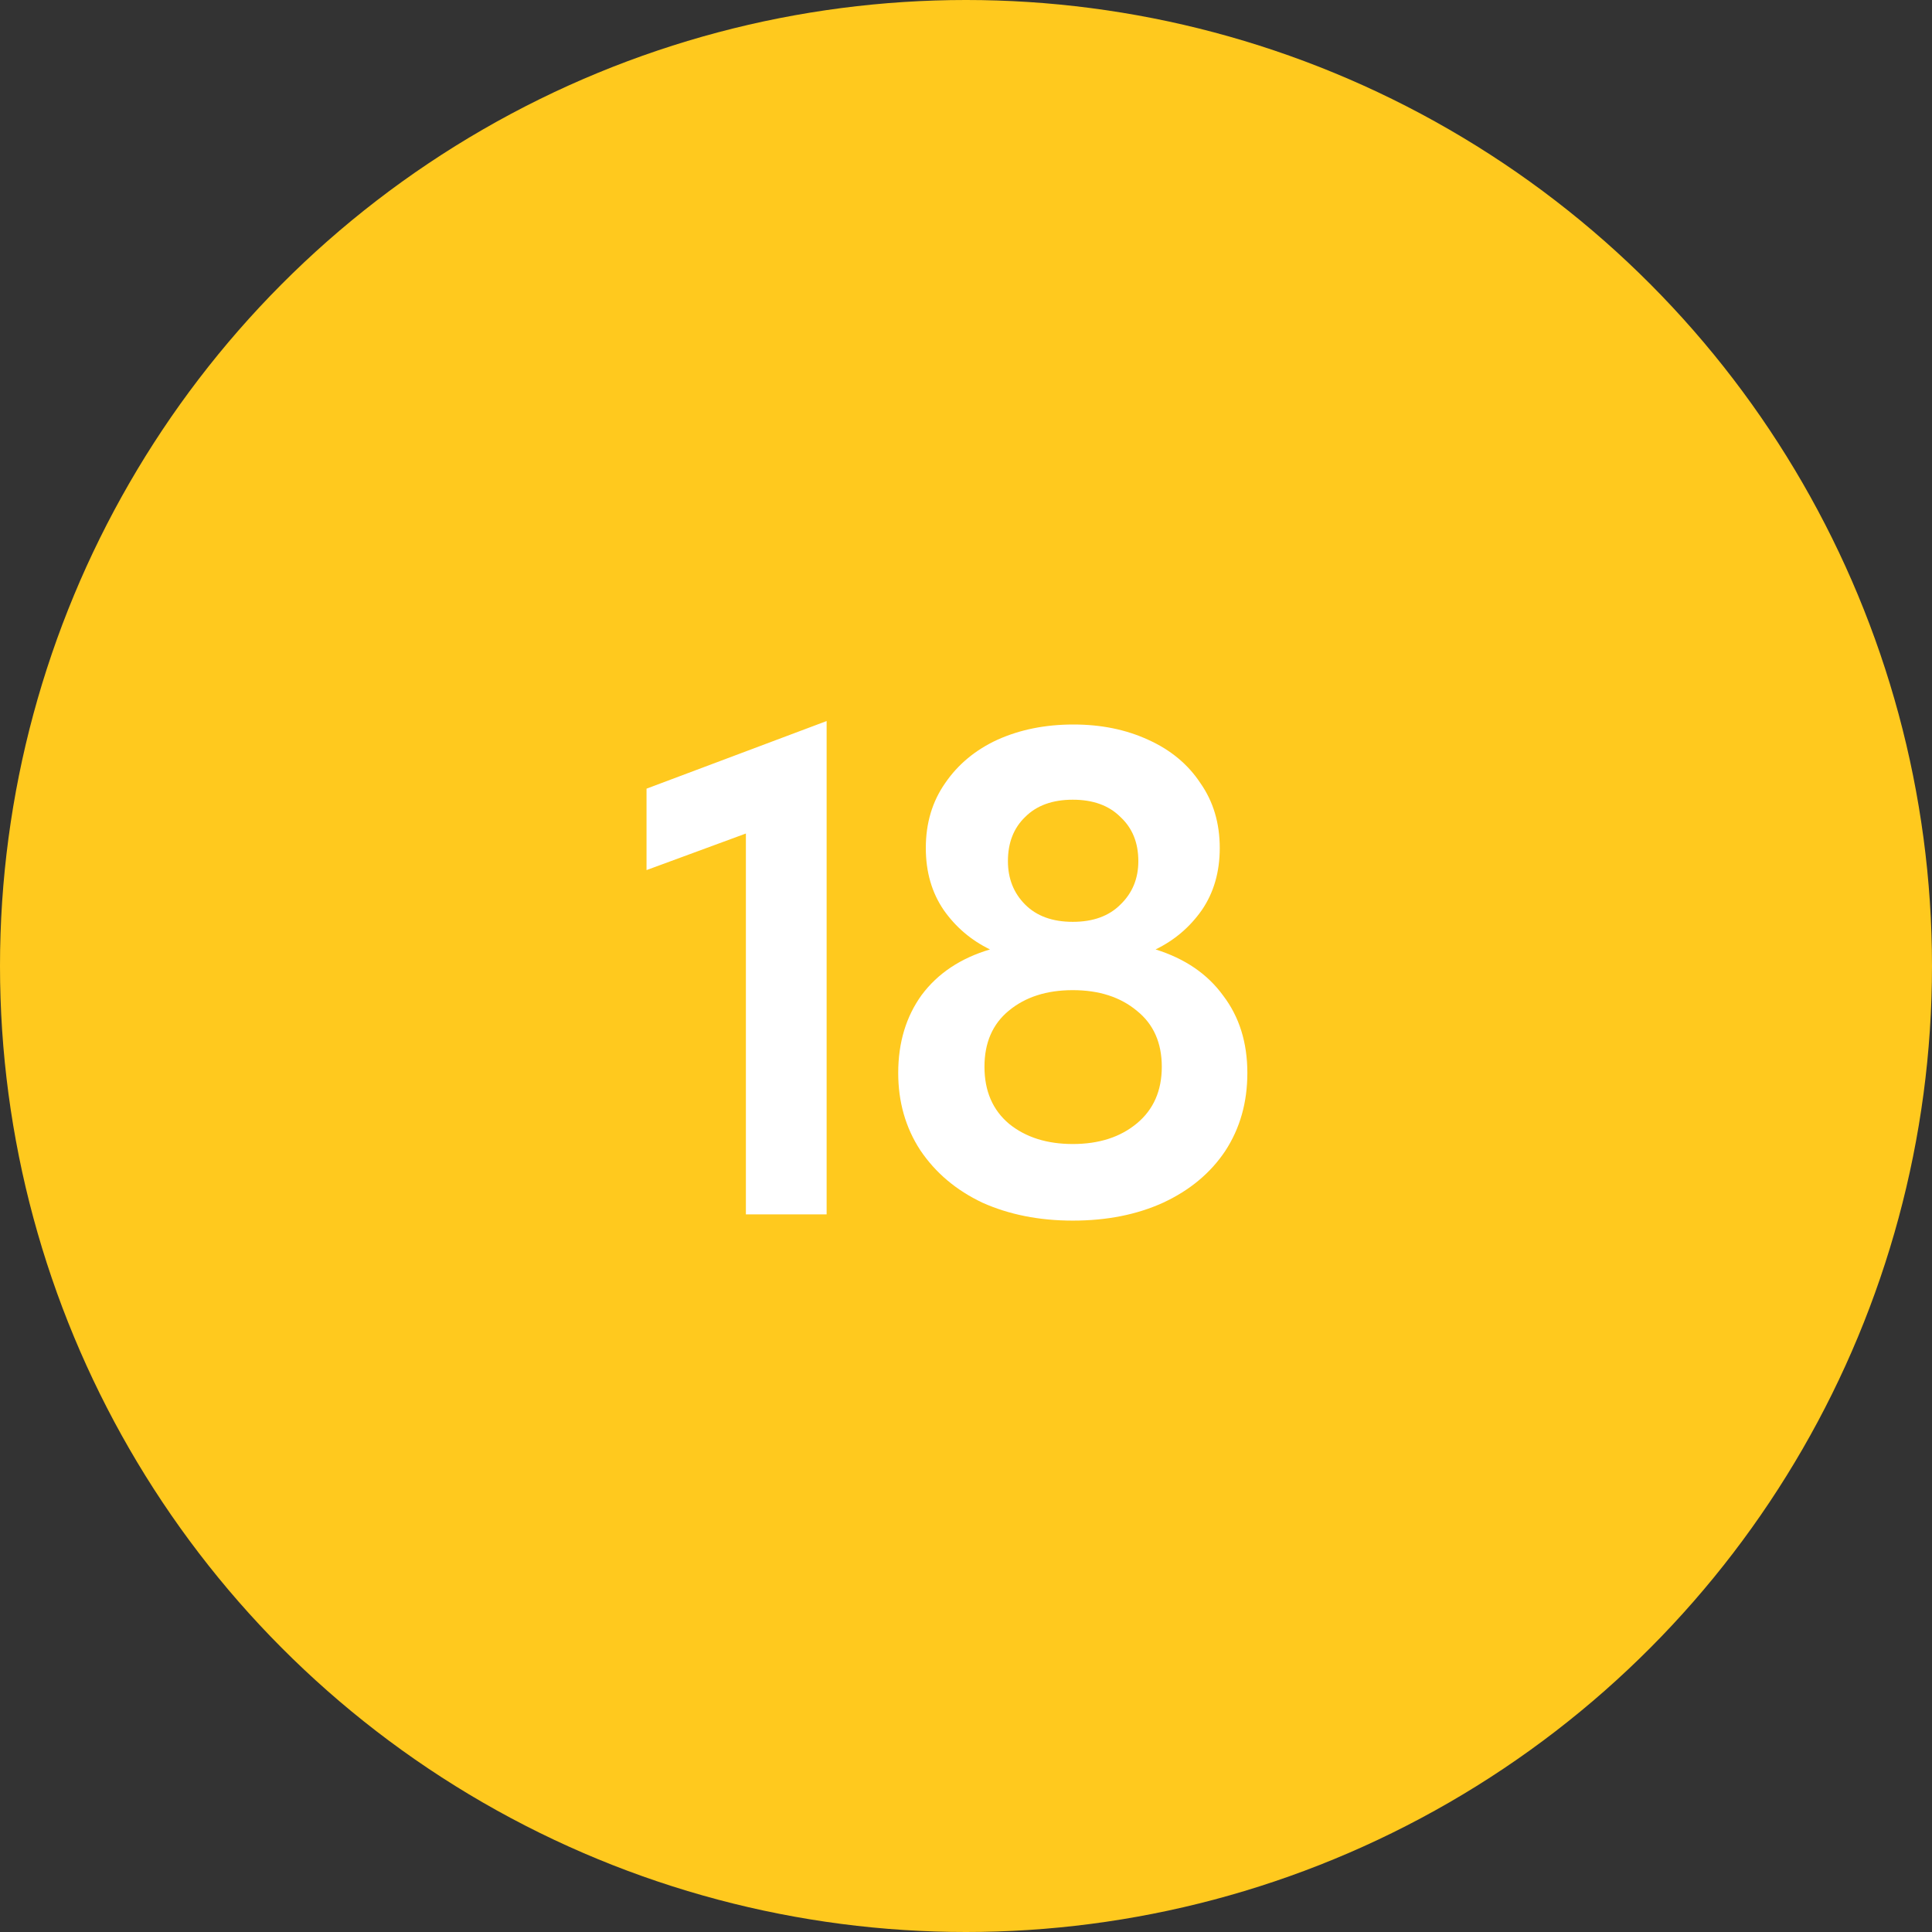
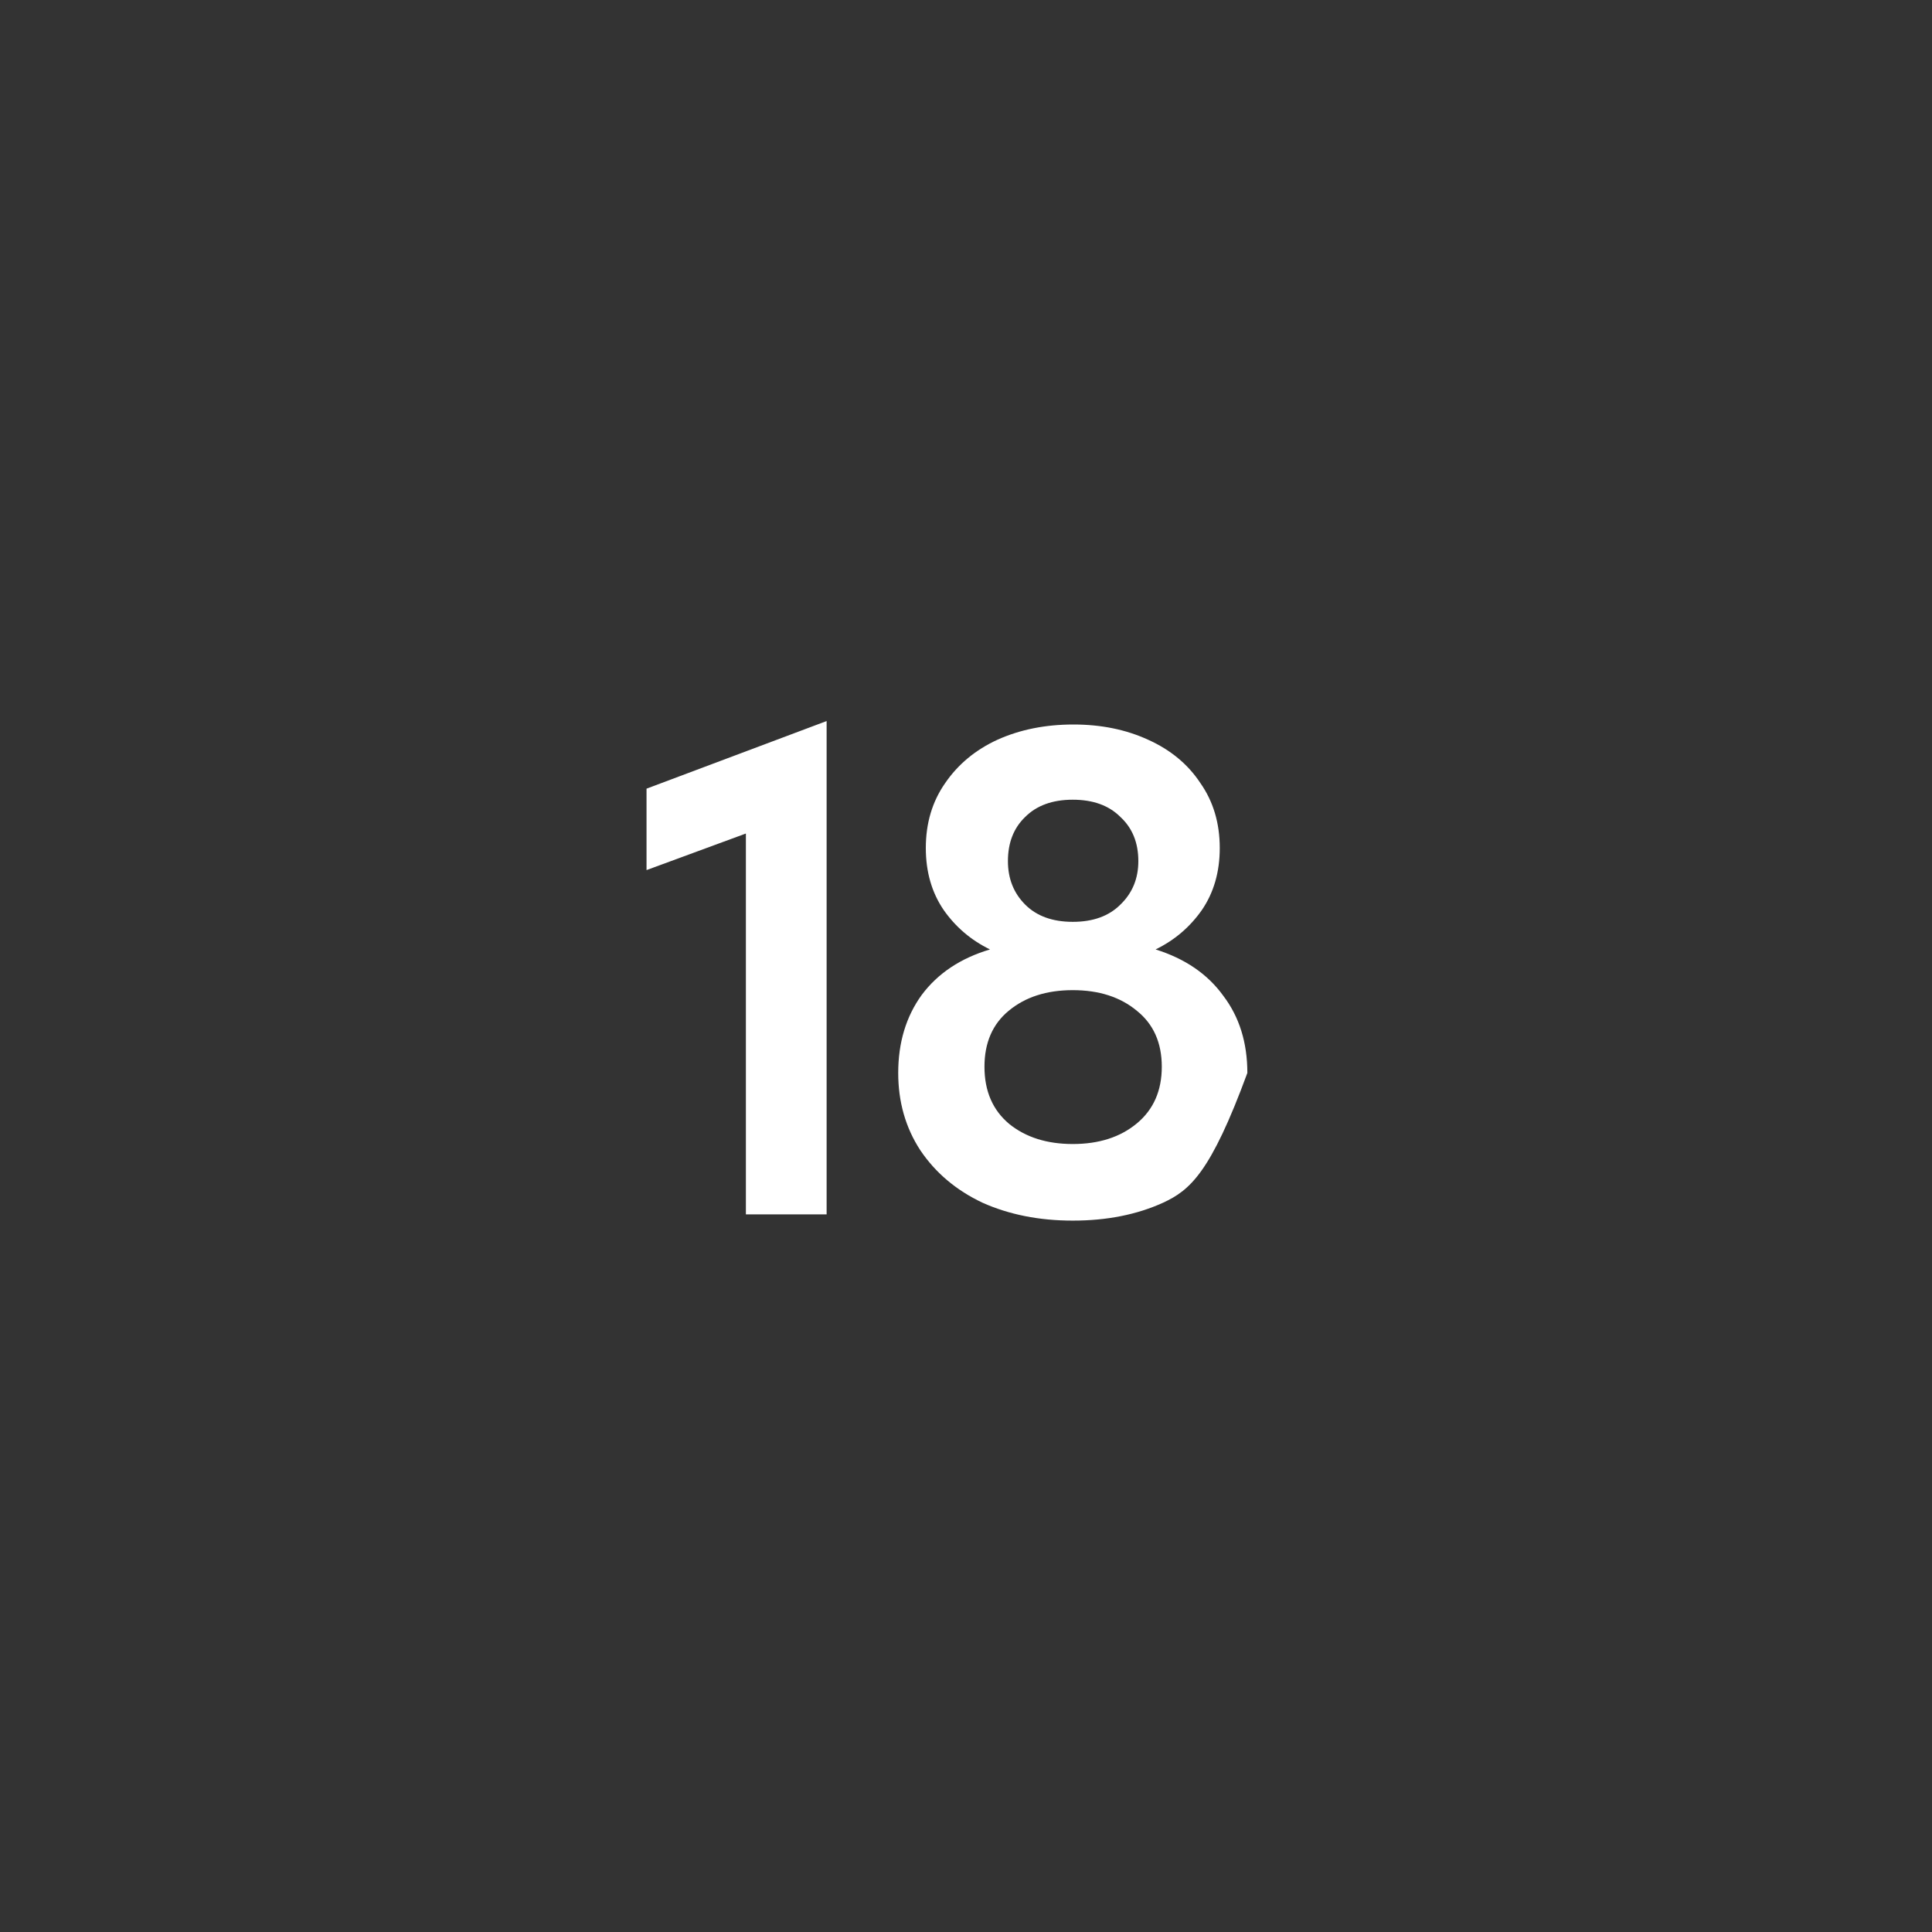
<svg xmlns="http://www.w3.org/2000/svg" width="70" height="70" viewBox="0 0 70 70" fill="none">
  <rect x="0" y="0" width="70" height="70" fill="#333333" stroke="none" />
-   <circle cx="35" cy="35" r="35" fill="#FFC91E" />
-   <path d="M23.425 31.525V28.575L29.95 26.125V44H27.025V30.2L23.425 31.525ZM45.194 38.875C45.194 39.942 44.928 40.883 44.394 41.7C43.861 42.5 43.111 43.125 42.144 43.575C41.194 44.008 40.103 44.225 38.869 44.225C37.653 44.225 36.561 44.008 35.594 43.575C34.644 43.125 33.894 42.492 33.344 41.675C32.811 40.858 32.544 39.925 32.544 38.875C32.544 37.775 32.828 36.833 33.394 36.05C33.978 35.267 34.803 34.717 35.869 34.4C35.186 34.067 34.628 33.592 34.194 32.975C33.761 32.342 33.544 31.592 33.544 30.725C33.544 29.825 33.778 29.042 34.244 28.375C34.711 27.692 35.344 27.167 36.144 26.8C36.961 26.433 37.878 26.25 38.894 26.25C39.894 26.25 40.794 26.433 41.594 26.8C42.411 27.167 43.044 27.692 43.494 28.375C43.961 29.042 44.194 29.825 44.194 30.725C44.194 31.592 43.978 32.342 43.544 32.975C43.111 33.592 42.553 34.067 41.869 34.4C42.936 34.733 43.753 35.292 44.319 36.075C44.903 36.842 45.194 37.775 45.194 38.875ZM36.519 31.2C36.519 31.833 36.728 32.358 37.144 32.775C37.561 33.192 38.136 33.4 38.869 33.4C39.603 33.4 40.178 33.192 40.594 32.775C41.028 32.358 41.244 31.833 41.244 31.2C41.244 30.533 41.028 30 40.594 29.6C40.178 29.183 39.603 28.975 38.869 28.975C38.136 28.975 37.561 29.183 37.144 29.6C36.728 30 36.519 30.533 36.519 31.2ZM42.094 38.65C42.094 37.783 41.794 37.108 41.194 36.625C40.594 36.125 39.819 35.875 38.869 35.875C37.919 35.875 37.144 36.125 36.544 36.625C35.961 37.108 35.669 37.783 35.669 38.65C35.669 39.533 35.969 40.225 36.569 40.725C37.169 41.208 37.936 41.45 38.869 41.45C39.819 41.45 40.594 41.2 41.194 40.7C41.794 40.2 42.094 39.517 42.094 38.65Z" fill="white" />
+   <path d="M23.425 31.525V28.575L29.95 26.125V44H27.025V30.2L23.425 31.525ZM45.194 38.875C43.861 42.5 43.111 43.125 42.144 43.575C41.194 44.008 40.103 44.225 38.869 44.225C37.653 44.225 36.561 44.008 35.594 43.575C34.644 43.125 33.894 42.492 33.344 41.675C32.811 40.858 32.544 39.925 32.544 38.875C32.544 37.775 32.828 36.833 33.394 36.05C33.978 35.267 34.803 34.717 35.869 34.4C35.186 34.067 34.628 33.592 34.194 32.975C33.761 32.342 33.544 31.592 33.544 30.725C33.544 29.825 33.778 29.042 34.244 28.375C34.711 27.692 35.344 27.167 36.144 26.8C36.961 26.433 37.878 26.25 38.894 26.25C39.894 26.25 40.794 26.433 41.594 26.8C42.411 27.167 43.044 27.692 43.494 28.375C43.961 29.042 44.194 29.825 44.194 30.725C44.194 31.592 43.978 32.342 43.544 32.975C43.111 33.592 42.553 34.067 41.869 34.4C42.936 34.733 43.753 35.292 44.319 36.075C44.903 36.842 45.194 37.775 45.194 38.875ZM36.519 31.2C36.519 31.833 36.728 32.358 37.144 32.775C37.561 33.192 38.136 33.4 38.869 33.4C39.603 33.4 40.178 33.192 40.594 32.775C41.028 32.358 41.244 31.833 41.244 31.2C41.244 30.533 41.028 30 40.594 29.6C40.178 29.183 39.603 28.975 38.869 28.975C38.136 28.975 37.561 29.183 37.144 29.6C36.728 30 36.519 30.533 36.519 31.2ZM42.094 38.65C42.094 37.783 41.794 37.108 41.194 36.625C40.594 36.125 39.819 35.875 38.869 35.875C37.919 35.875 37.144 36.125 36.544 36.625C35.961 37.108 35.669 37.783 35.669 38.65C35.669 39.533 35.969 40.225 36.569 40.725C37.169 41.208 37.936 41.45 38.869 41.45C39.819 41.45 40.594 41.2 41.194 40.7C41.794 40.2 42.094 39.517 42.094 38.65Z" fill="white" />
</svg>